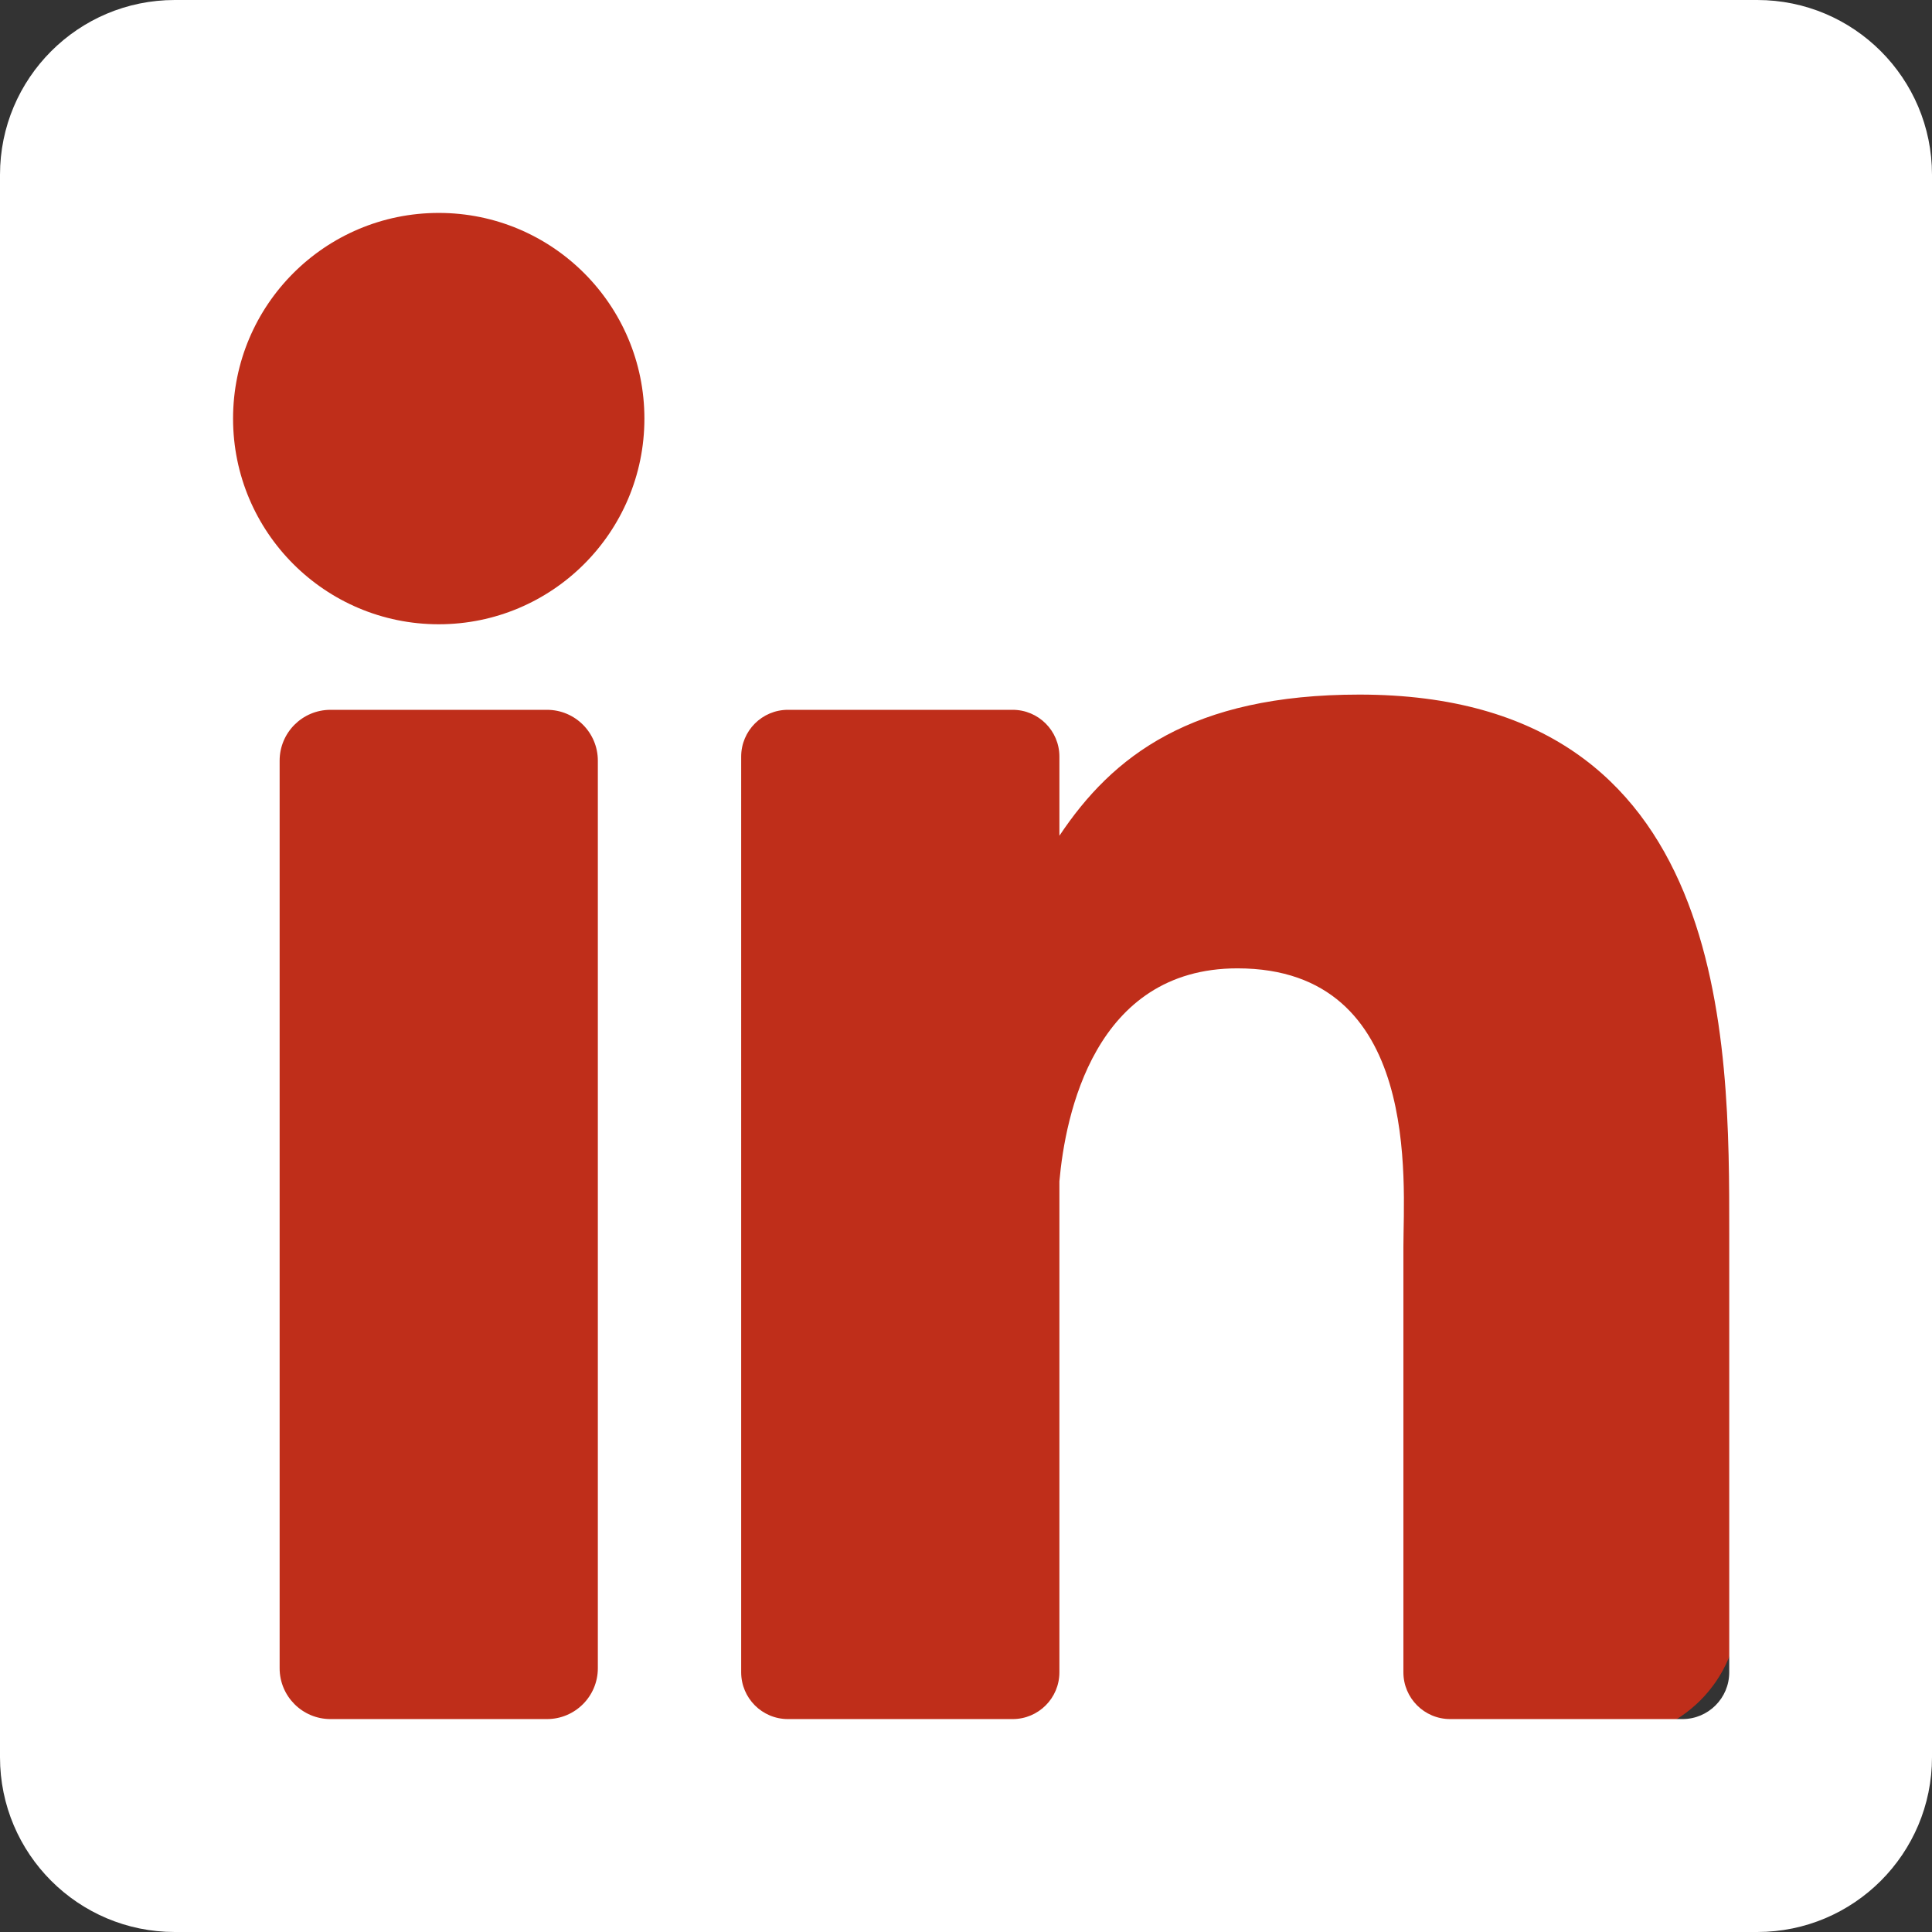
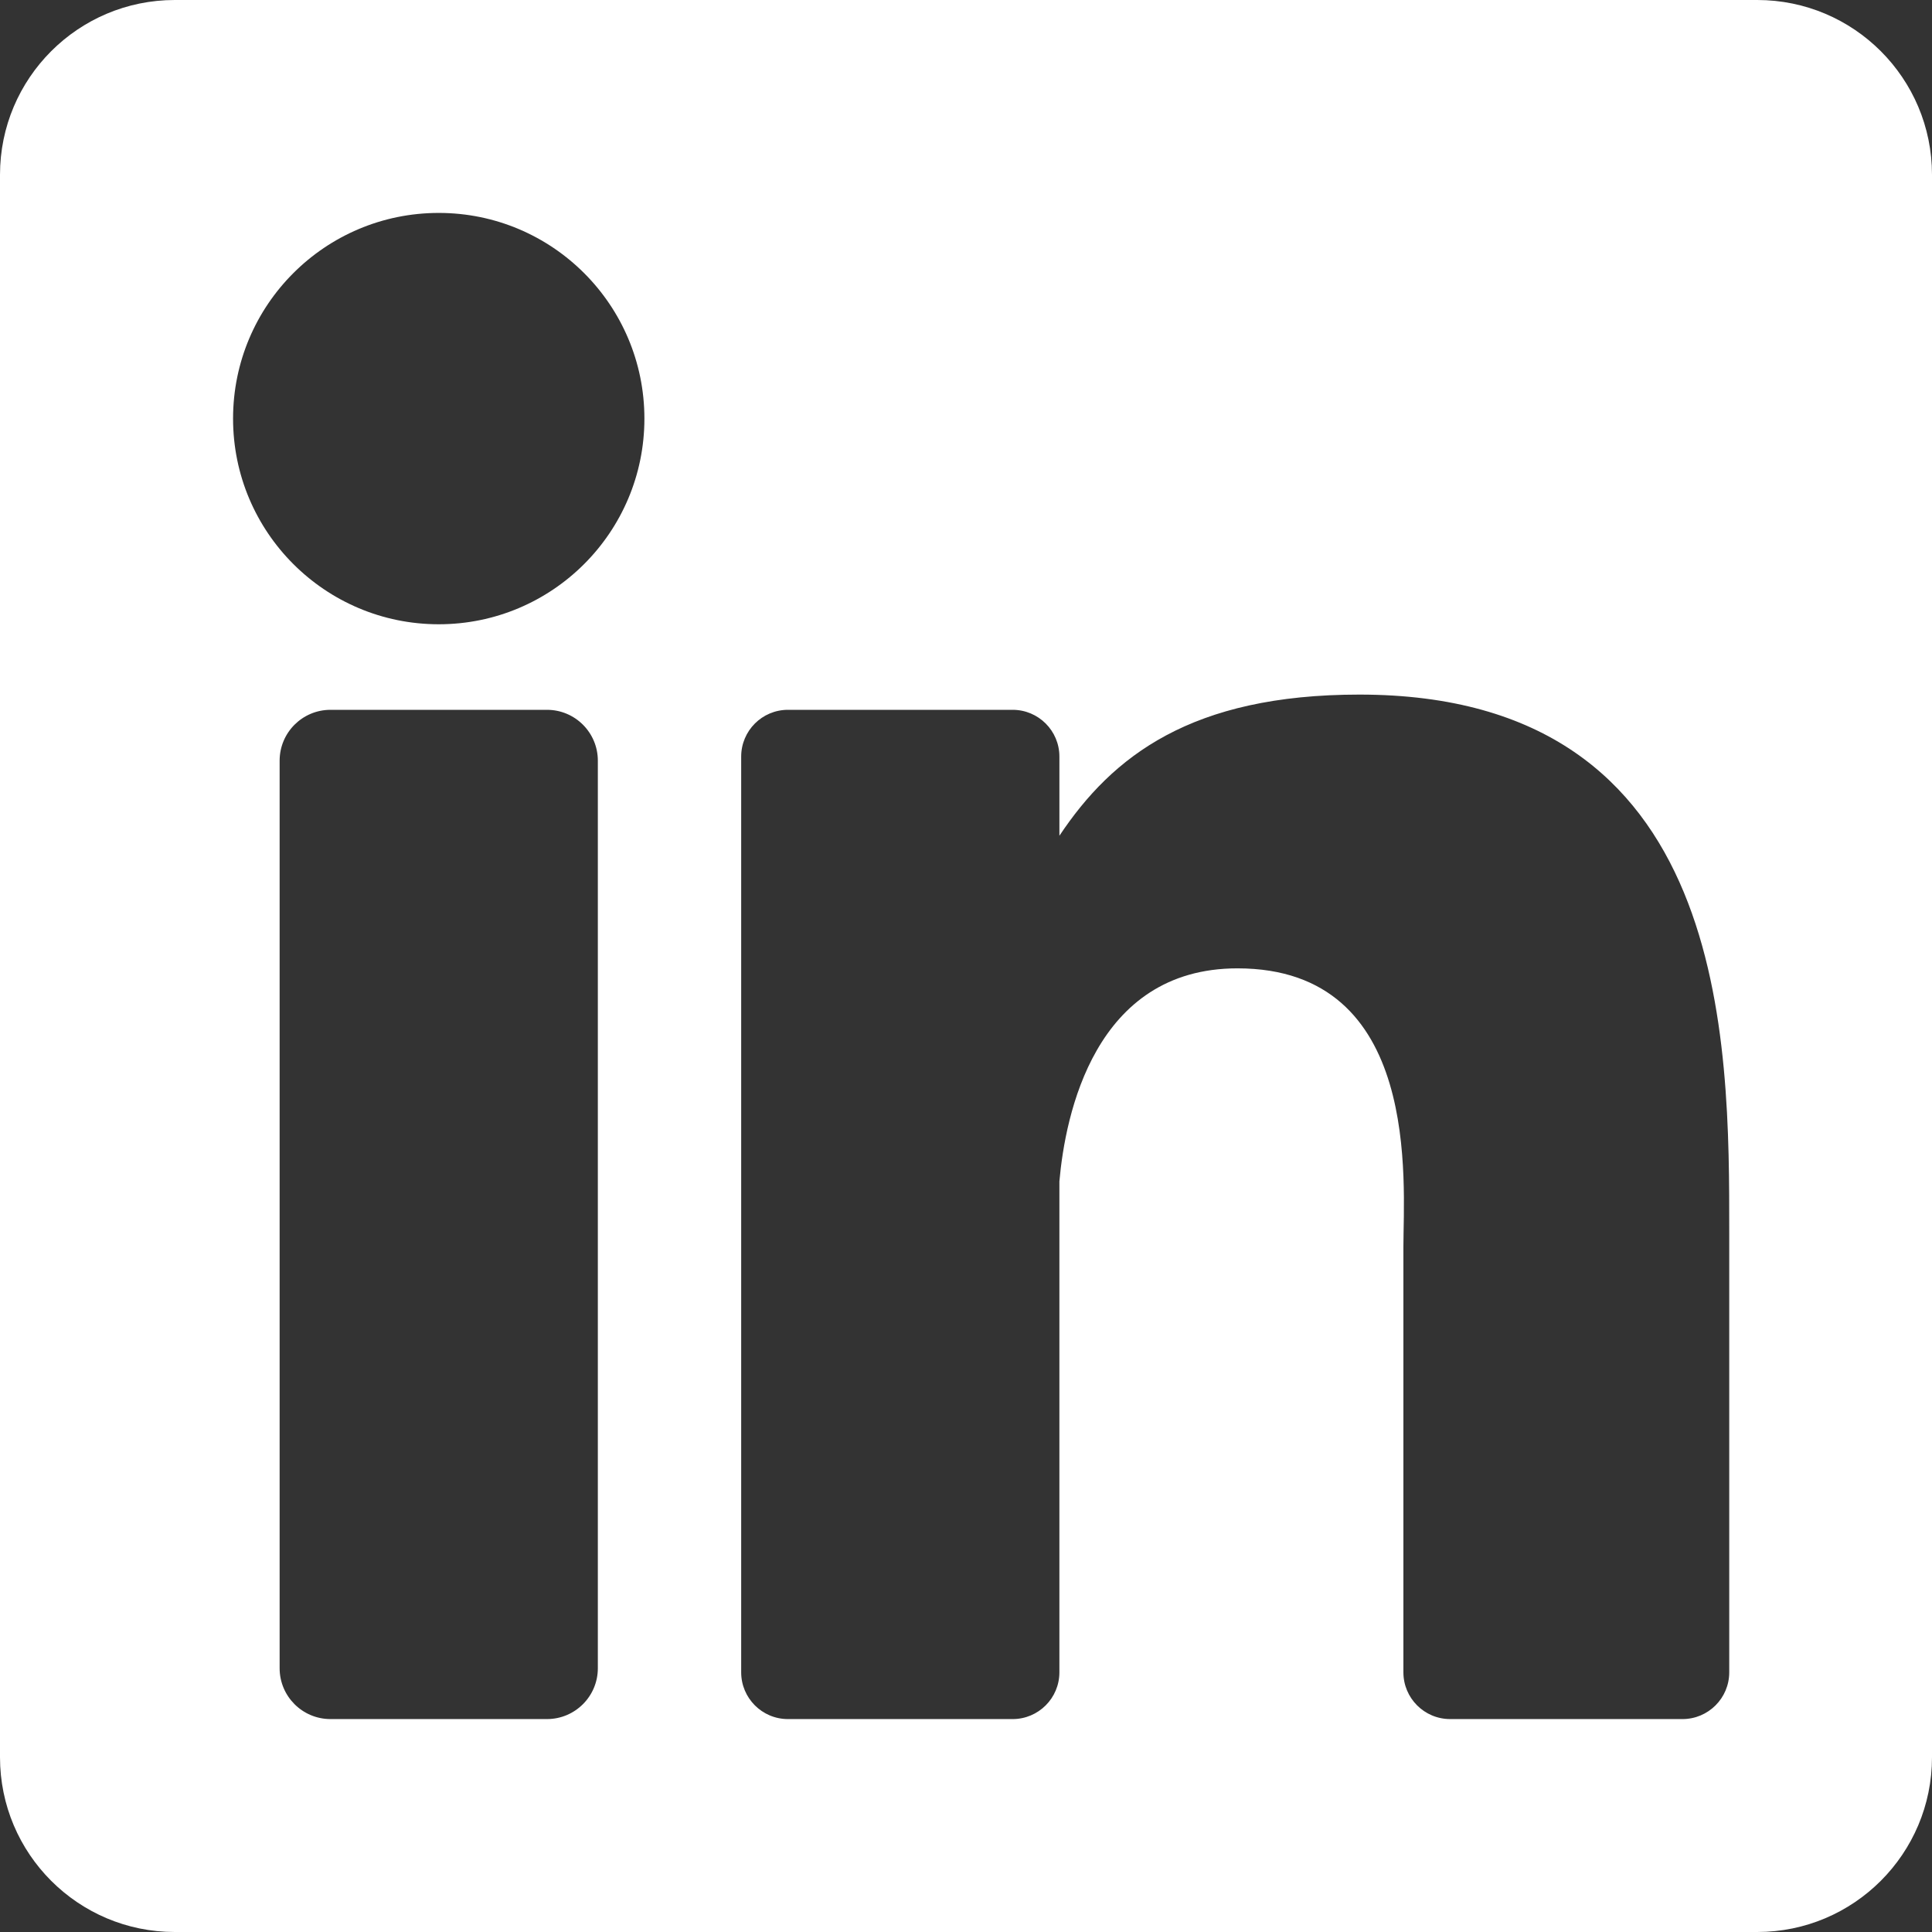
<svg xmlns="http://www.w3.org/2000/svg" xmlns:ns1="http://sodipodi.sourceforge.net/DTD/sodipodi-0.dtd" xmlns:ns2="http://www.inkscape.org/namespaces/inkscape" version="1.1" id="Layer_1" x="0px" y="0px" viewBox="0 0 500 500" xml:space="preserve" ns1:docname="Linkedin.svg" ns2:version="0.92.2 (5c3e80d, 2017-08-06)" width="500" height="500">
  <rect x="0" y="0" width="500" height="500" fill="#333333" stroke="none" />
  <defs id="defs37" />
  <ns1:namedview pagecolor="#ffffff" bordercolor="#666666" borderopacity="1" objecttolerance="10" gridtolerance="10" guidetolerance="10" ns2:pageopacity="0" ns2:pageshadow="2" ns2:window-width="1920" ns2:window-height="1057" id="namedview35" showgrid="false" ns2:zoom="1.2356021" ns2:cx="-157.82372" ns2:cy="235.81381" ns2:window-x="-8" ns2:window-y="-8" ns2:window-maximized="1" ns2:current-layer="Layer_1" />
-   <rect style="opacity:1;vector-effect:none;fill:#bf2e1a;fill-opacity:1;fill-rule:evenodd;stroke:none;stroke-width:2.367;stroke-linecap:butt;stroke-linejoin:round;stroke-miterlimit:8;stroke-dasharray:none;stroke-dashoffset:68.032;stroke-opacity:1;paint-order:stroke fill markers" id="rect827" width="400" height="400" x="50" y="50" ry="33.955" />
  <path style="fill:#ffffff;stroke-width:1.309" d="M 454.771,0 H 45.229 C 20.25,0 0,20.25 0,45.229 V 454.77 C 0,479.75 20.25,500 45.229,500 H 454.77 C 479.75,500 500,479.75 500,454.77 V 45.229 C 500,20.25 479.75,0 454.771,0 Z M 154.721,431.733 c 0,7.27 -5.893,13.162 -13.162,13.162 H 85.53 c -7.27,0 -13.162,-5.893 -13.162,-13.162 V 196.863 c 0,-7.27 5.893,-13.162 13.162,-13.162 H 141.559 c 7.27,0 13.162,5.893 13.162,13.162 z M 113.544,161.56 c -29.397,0 -53.228,-23.831 -53.228,-53.228 0,-29.397 23.831,-53.228 53.228,-53.228 29.397,0 53.228,23.831 53.228,53.228 0,29.397 -23.83,53.228 -53.228,53.228 z m 333.982,271.233 c 0,6.683 -5.419,12.102 -12.102,12.102 h -60.123 c -6.683,0 -12.102,-5.419 -12.102,-12.102 V 322.626 c 0,-16.435 4.821,-72.017 -42.949,-72.017 -37.054,0 -44.569,38.044 -46.079,55.118 v 127.067 c 0,6.683 -5.418,12.102 -12.102,12.102 h -58.149 c -6.683,0 -12.102,-5.419 -12.102,-12.102 V 195.802 c 0,-6.683 5.419,-12.102 12.102,-12.102 h 58.149 c 6.683,0 12.102,5.419 12.102,12.102 v 20.491 c 13.74,-20.619 34.158,-36.534 77.633,-36.534 96.272,0 95.721,89.942 95.721,139.361 z" id="path2" ns2:connector-curvature="0" />
  <g id="g4" transform="translate(0,118)" />
  <g id="g6" transform="translate(0,118)" />
  <g id="g8" transform="translate(0,118)" />
  <g id="g10" transform="translate(0,118)" />
  <g id="g12" transform="translate(0,118)" />
  <g id="g14" transform="translate(0,118)" />
  <g id="g16" transform="translate(0,118)" />
  <g id="g18" transform="translate(0,118)" />
  <g id="g20" transform="translate(0,118)" />
  <g id="g22" transform="translate(0,118)" />
  <g id="g24" transform="translate(0,118)" />
  <g id="g26" transform="translate(0,118)" />
  <g id="g28" transform="translate(0,118)" />
  <g id="g30" transform="translate(0,118)" />
  <g id="g32" transform="translate(0,118)" />
</svg>